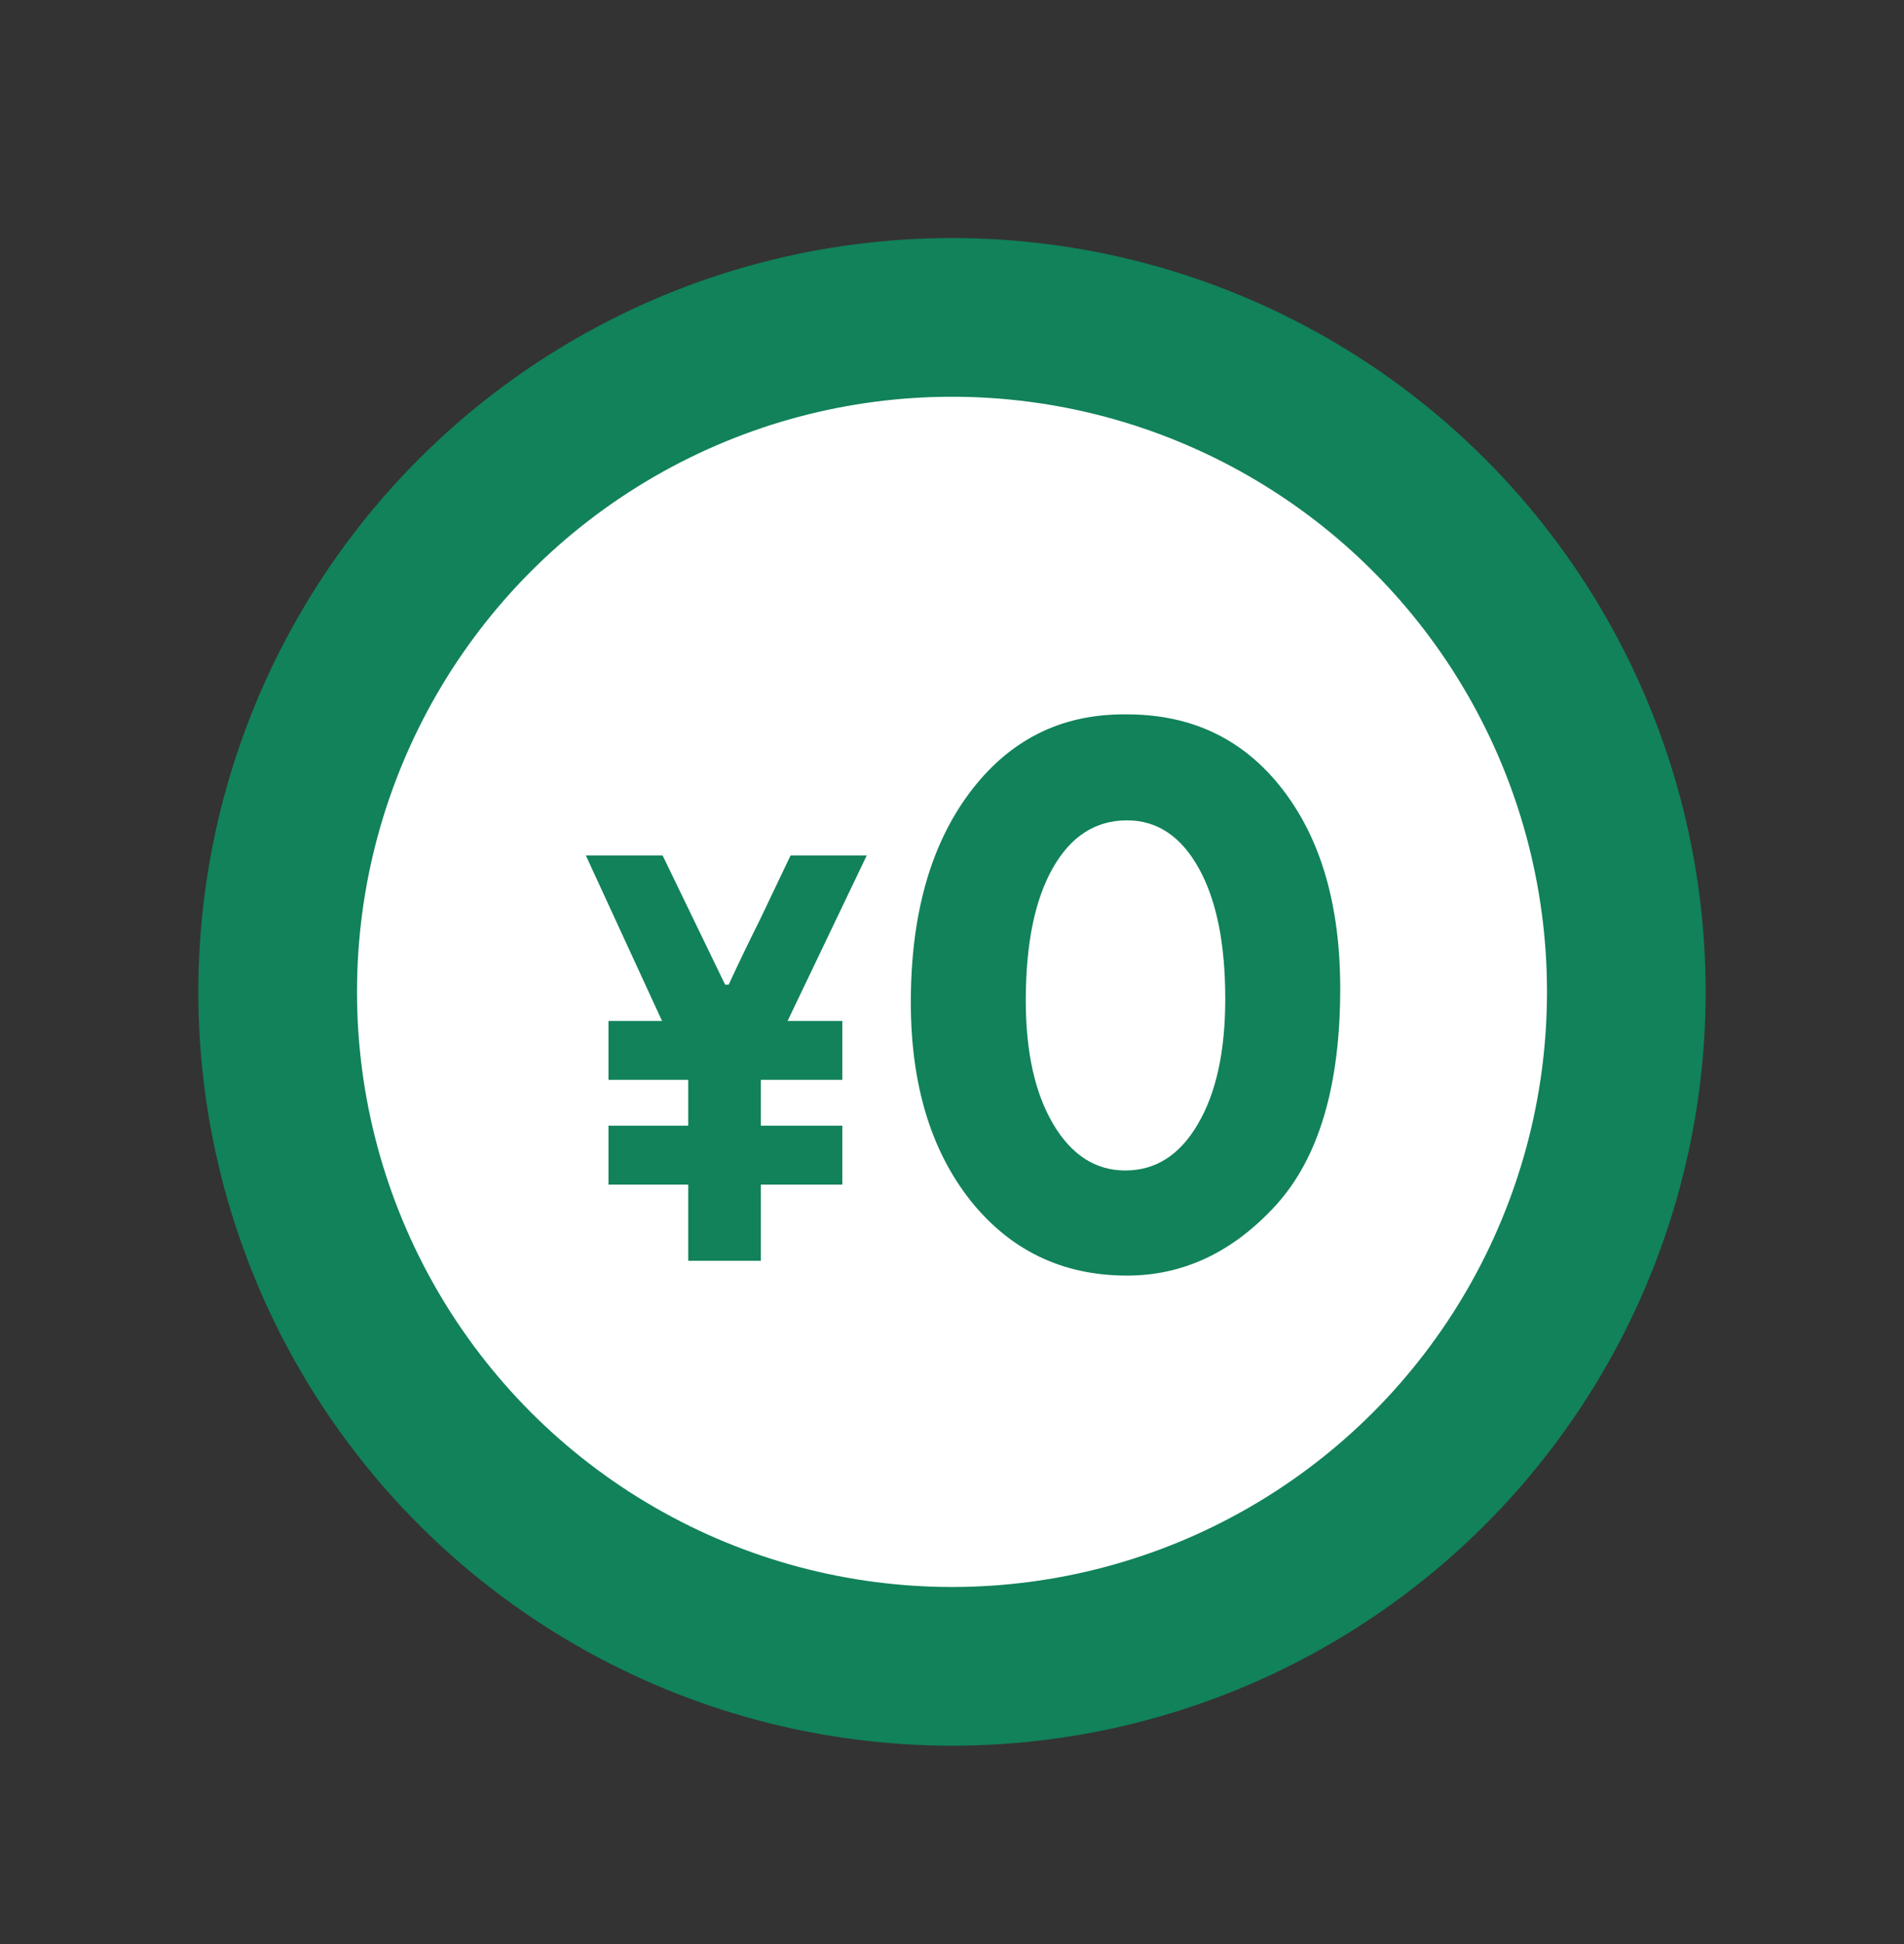
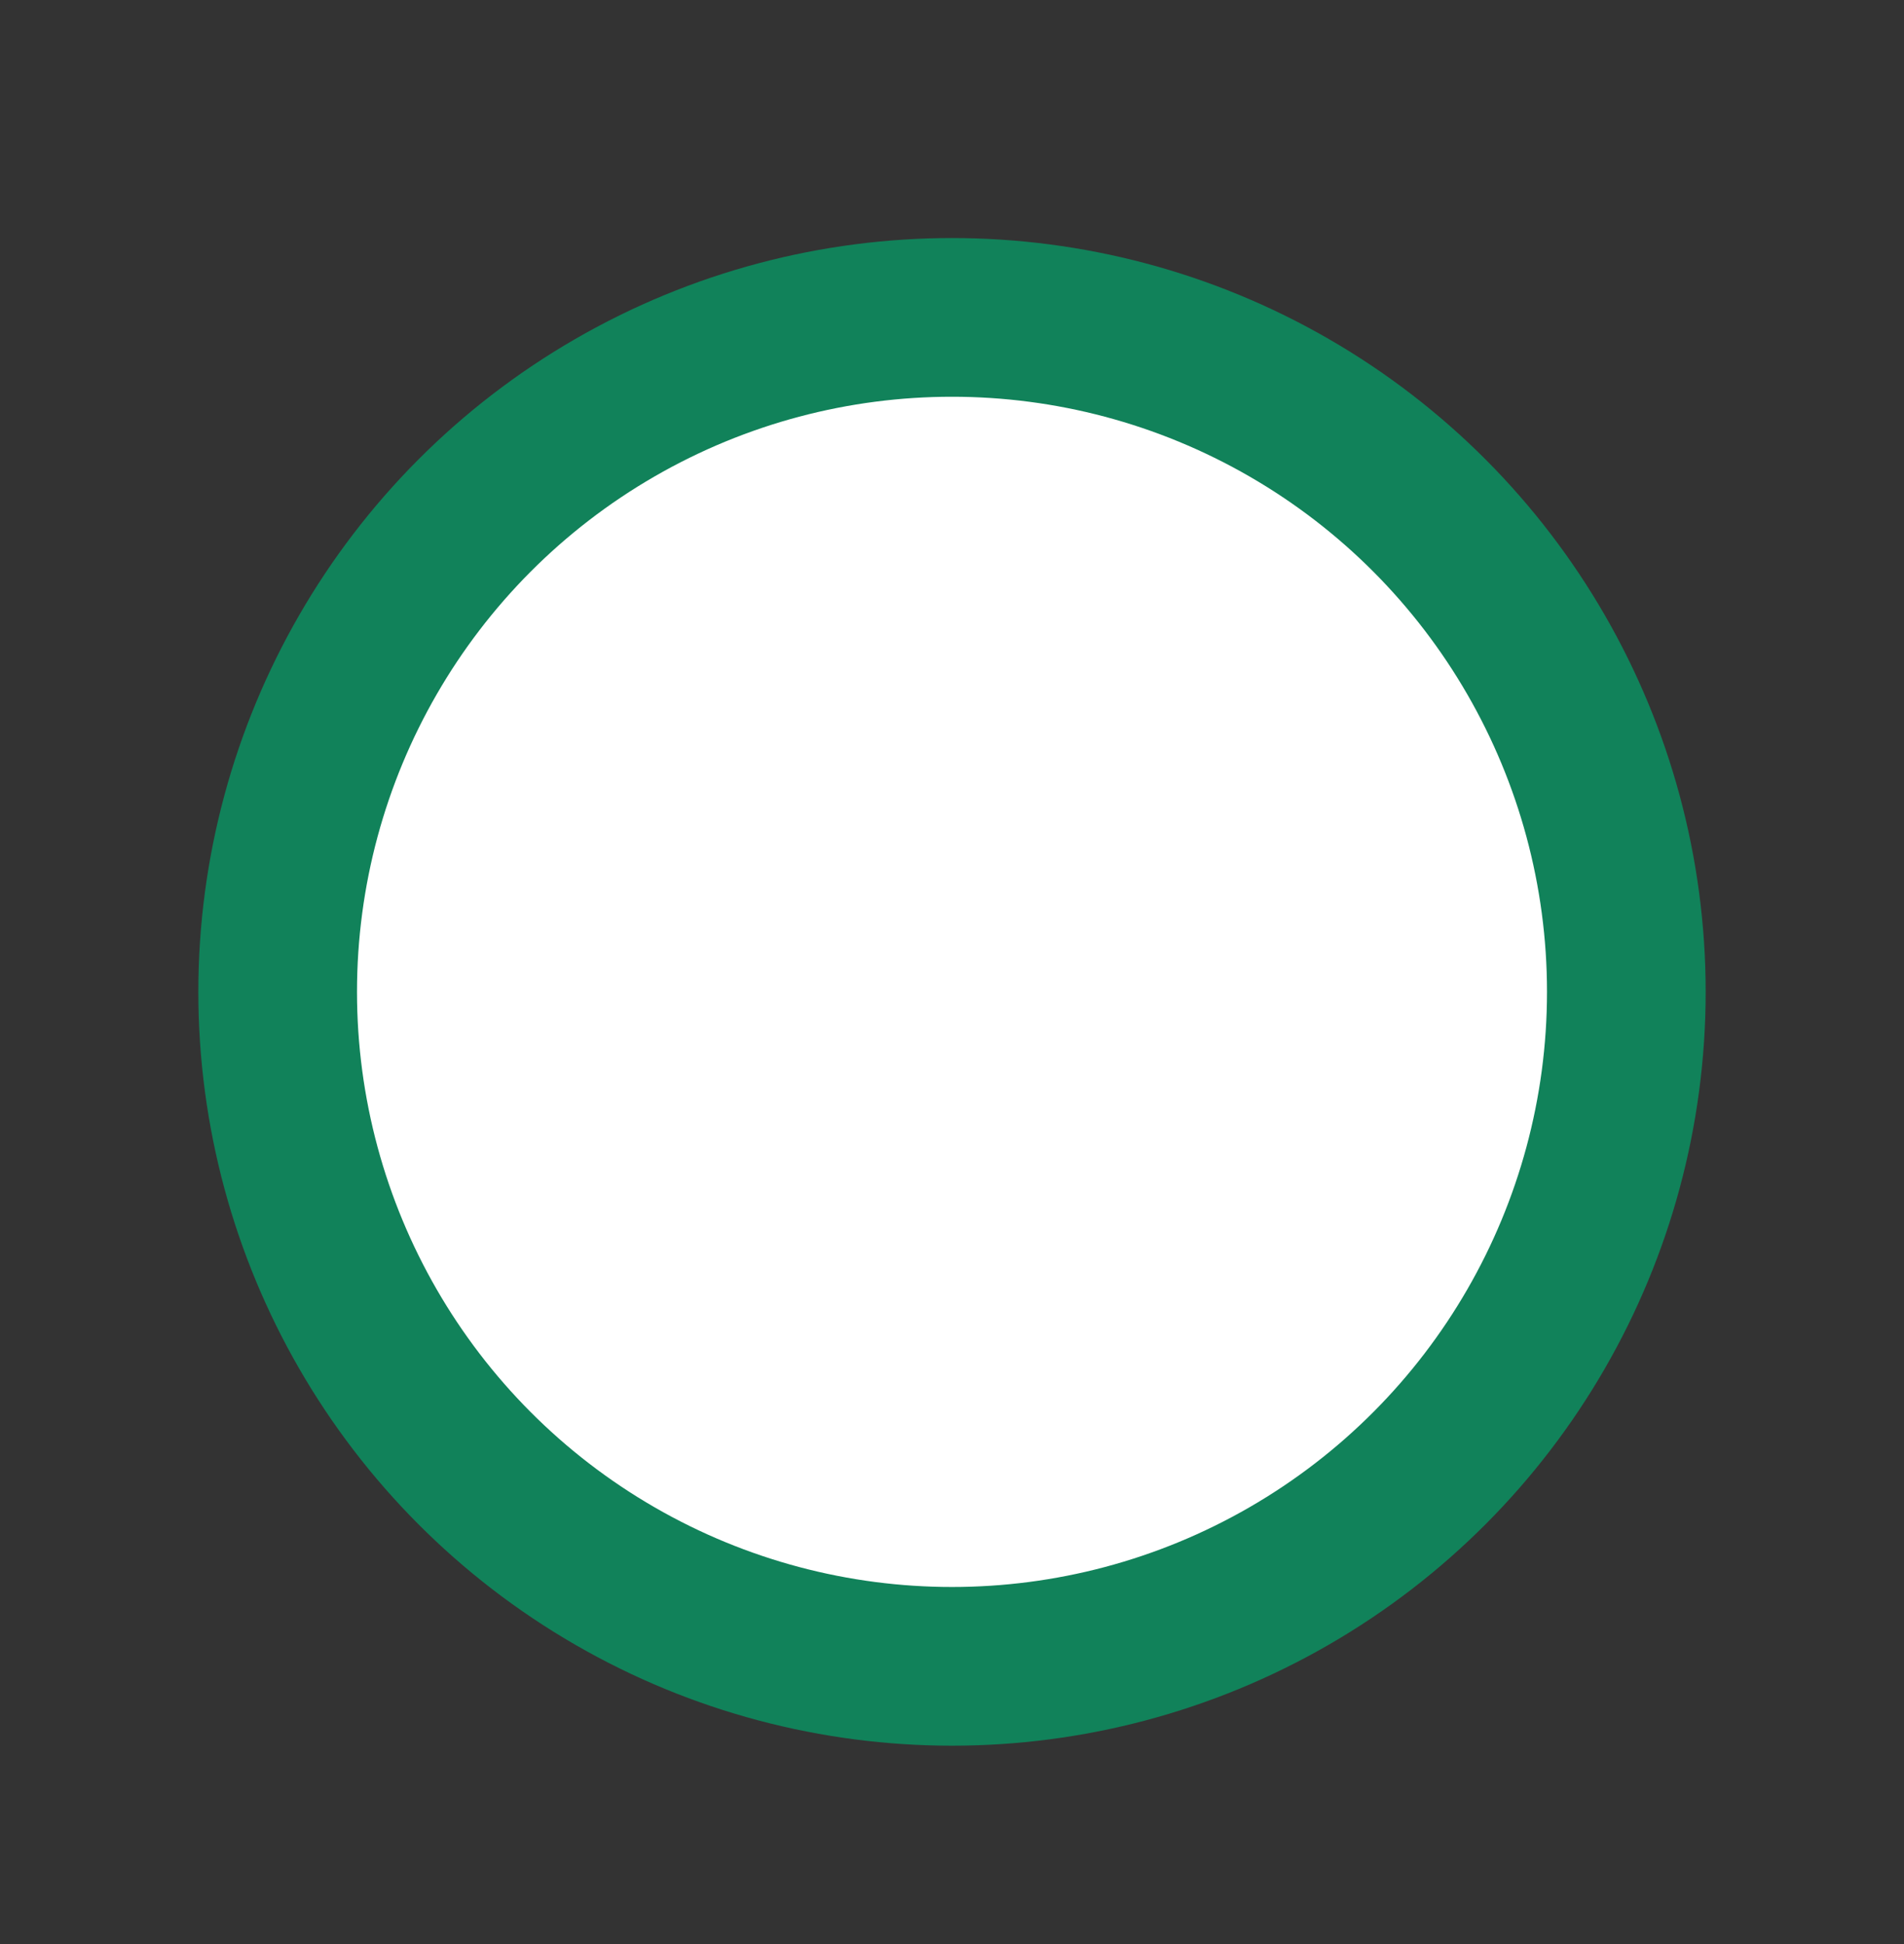
<svg xmlns="http://www.w3.org/2000/svg" width="48" height="49" viewBox="0 0 48 49" fill="none">
  <rect x="0" y="0" width="48" height="49" fill="#333333" stroke="none" />
  <circle cx="24" cy="25" r="17" fill="white" stroke="#11825A" stroke-width="4" />
-   <path d="M16.69 25.733L14.77 21.563H16.705L18.28 24.818H18.37C18.49 24.558 18.615 24.293 18.745 24.023C18.875 23.753 19.01 23.478 19.15 23.198L19.93 21.563H21.85L19.855 25.733H21.235V27.218H19.18V28.373H21.235V29.858H19.18V31.778H17.35V29.858H15.34V28.373H17.35V27.218H15.34V25.733H16.69Z" fill="#11825A" />
-   <path d="M28.413 18.006C30.049 18.006 31.354 18.633 32.327 19.888C33.301 21.142 33.787 22.819 33.787 24.916C33.787 27.368 33.247 29.188 32.165 30.378C31.084 31.56 29.833 32.151 28.413 32.151C26.79 32.151 25.474 31.521 24.465 30.259C23.463 28.99 22.962 27.325 22.962 25.263C22.962 23.071 23.452 21.315 24.433 19.996C25.421 18.669 26.718 18.006 28.326 18.006H28.413ZM30.889 25.176C30.889 23.777 30.666 22.678 30.218 21.878C29.771 21.077 29.169 20.677 28.413 20.677C27.619 20.677 26.996 21.077 26.542 21.878C26.087 22.678 25.86 23.792 25.86 25.219C25.86 26.517 26.091 27.555 26.552 28.334C27.014 29.113 27.619 29.502 28.369 29.502C29.133 29.502 29.743 29.113 30.197 28.334C30.658 27.555 30.889 26.503 30.889 25.176Z" fill="#11825A" />
</svg>